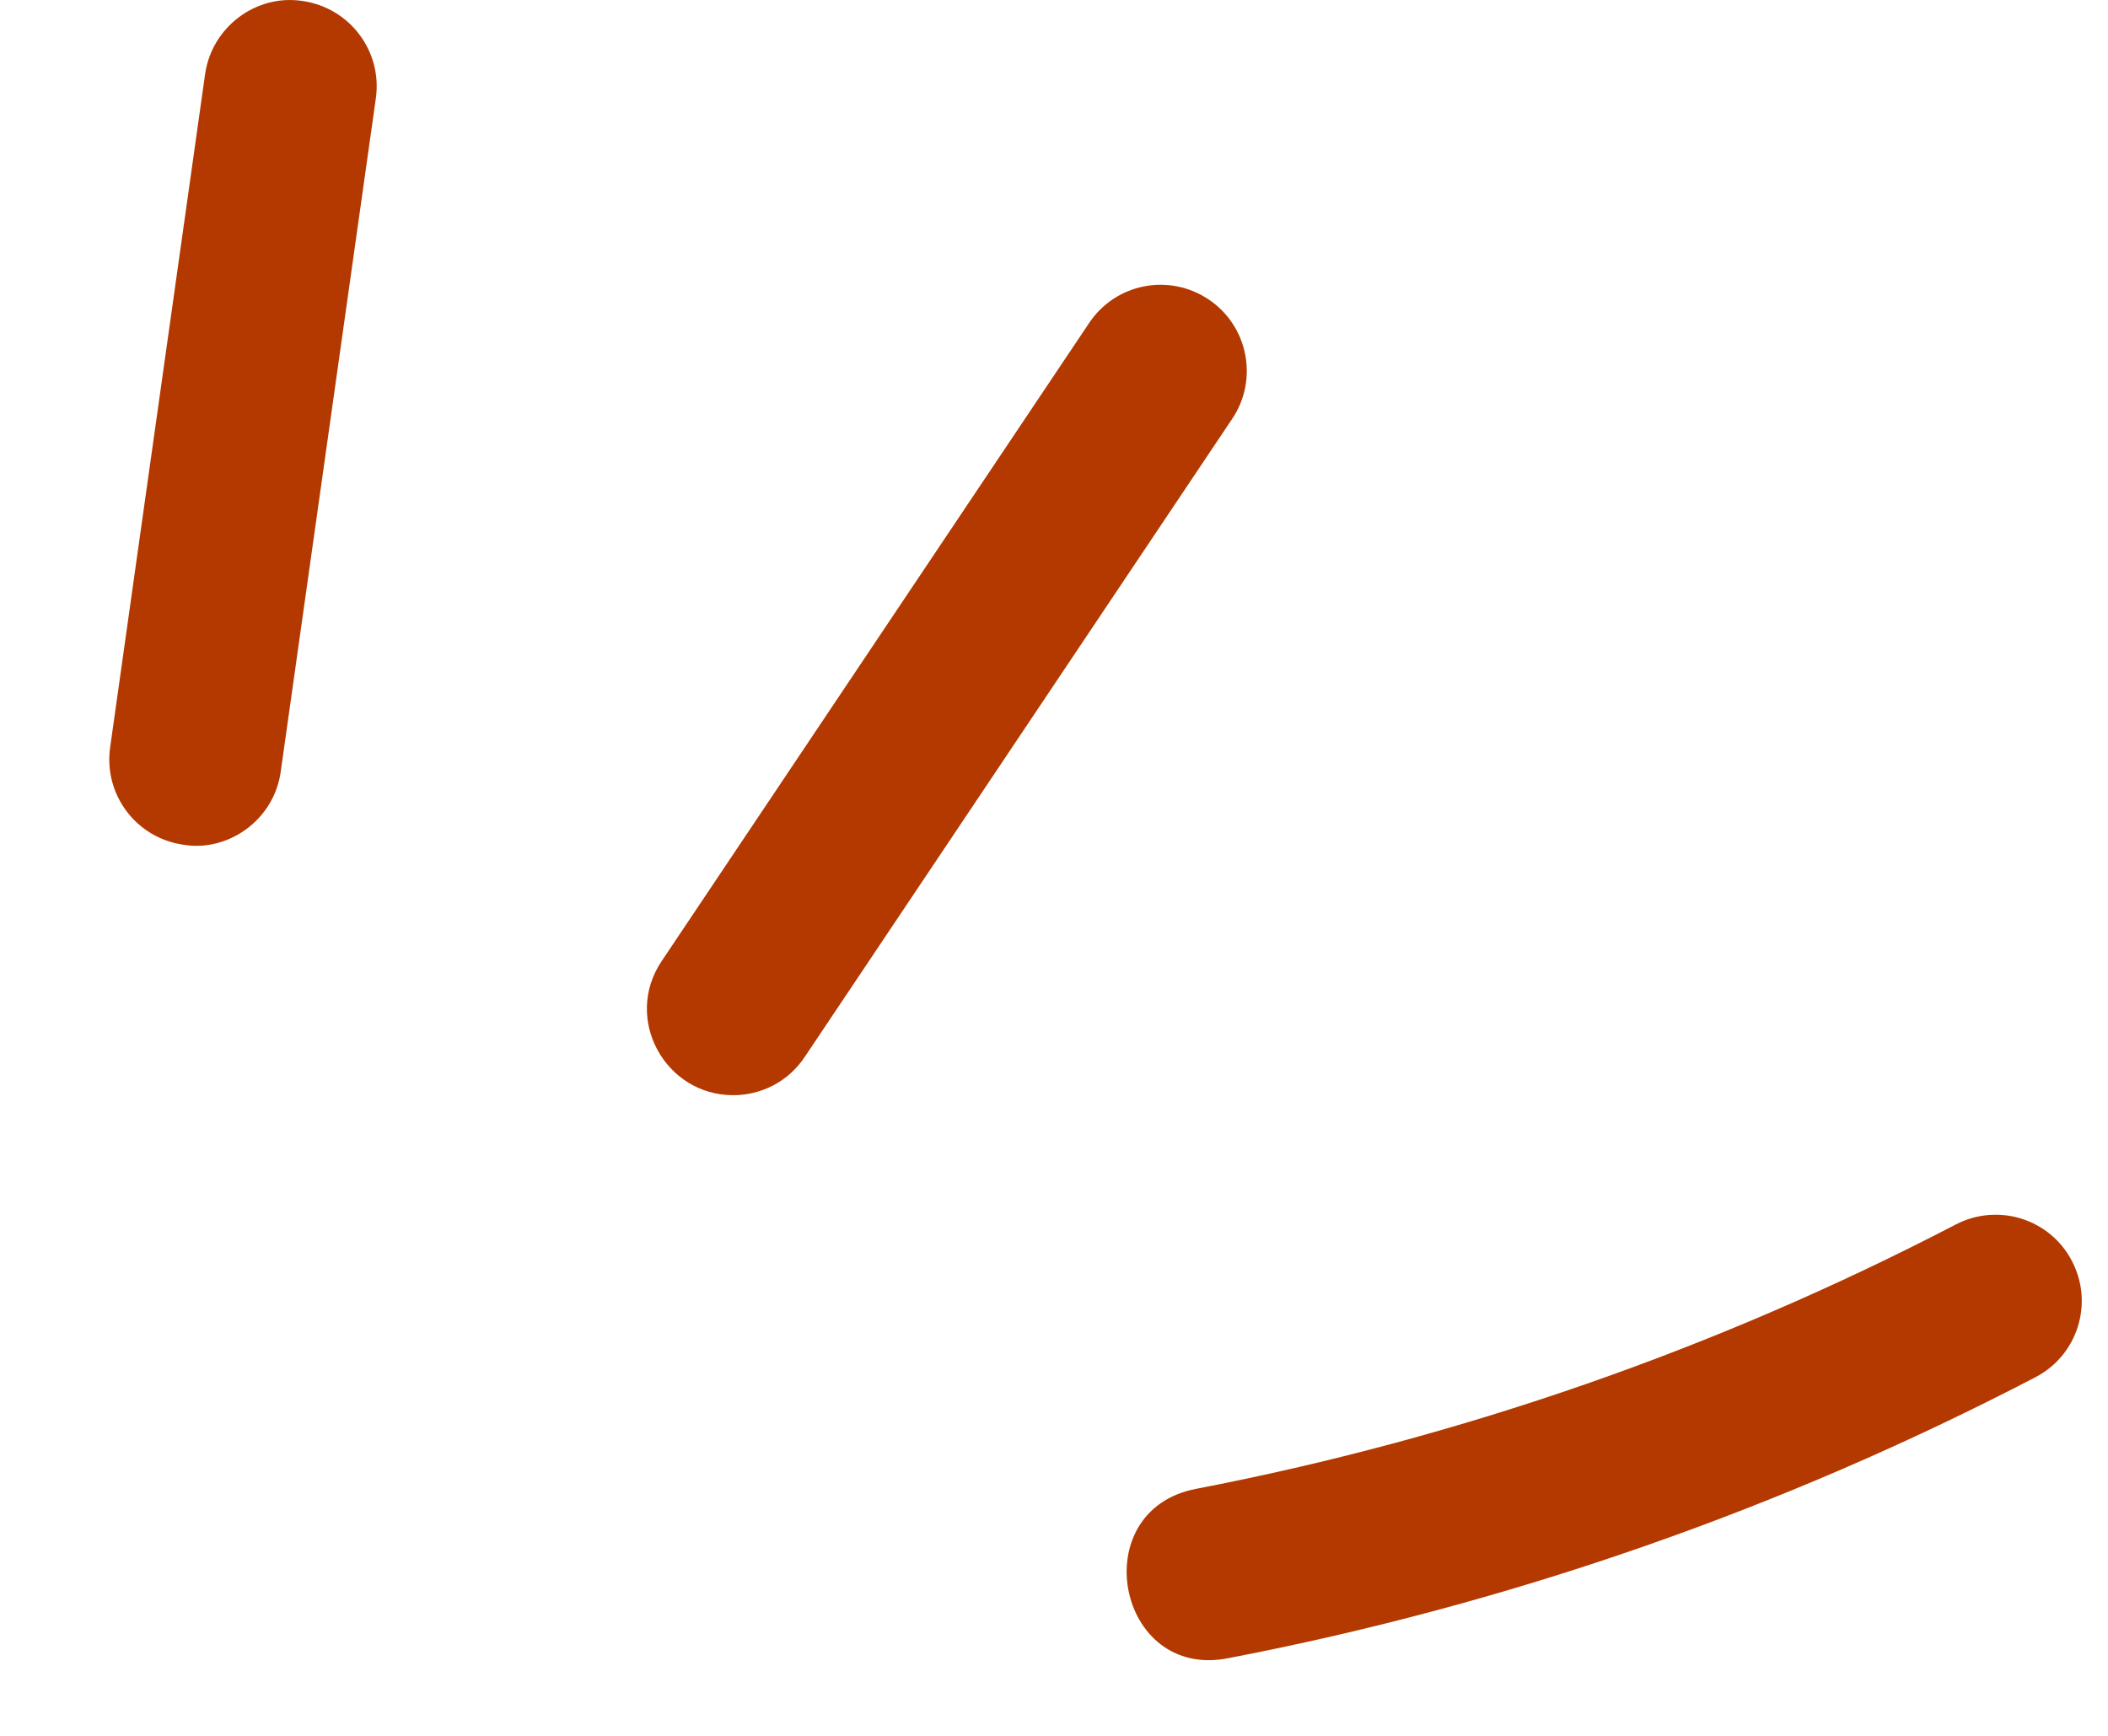
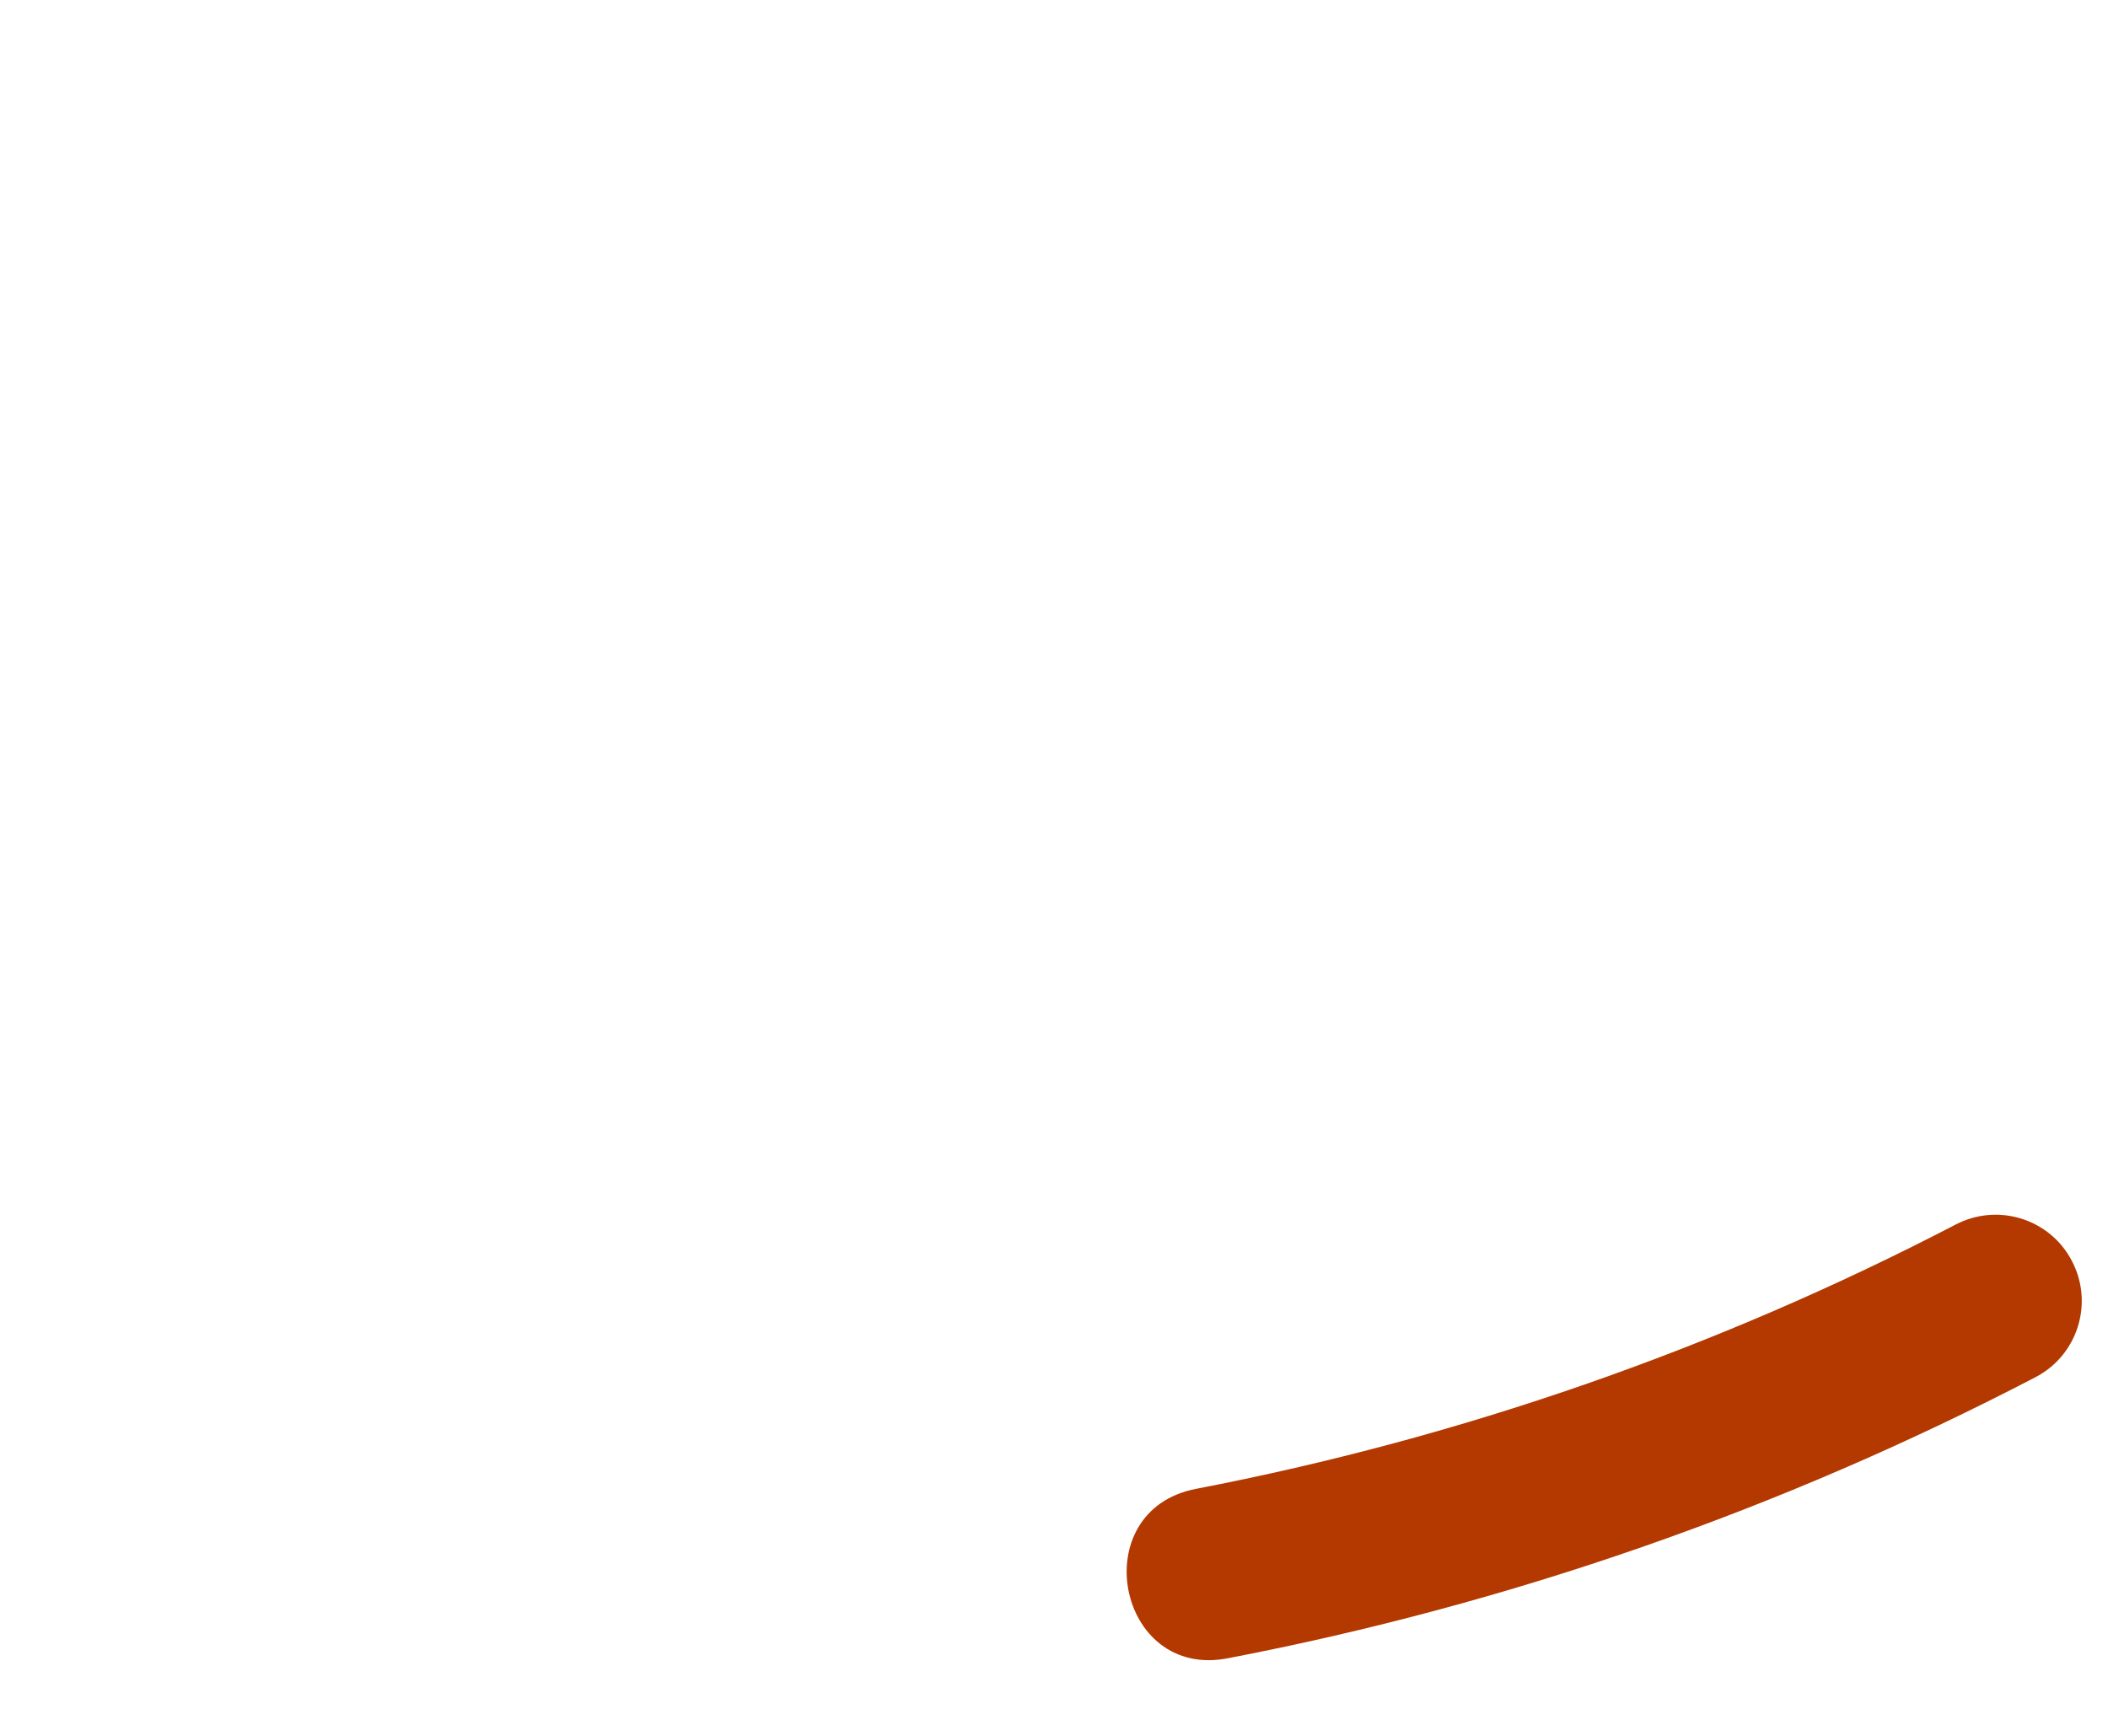
<svg xmlns="http://www.w3.org/2000/svg" width="17" height="14" viewBox="0 0 17 14" fill="none">
-   <path d="M2.264 6.223L3.031 0.793C3.085 0.412 2.819 0.062 2.44 0.008C2.065 -0.05 1.708 0.218 1.654 0.598L0.888 6.029C0.835 6.409 1.099 6.759 1.479 6.813C1.834 6.873 2.209 6.619 2.264 6.223Z" fill="#B33900" />
-   <path d="M6.49 8.524L9.937 3.378C10.151 3.06 10.065 2.628 9.747 2.415C9.427 2.201 8.996 2.285 8.782 2.607L5.335 7.753C5.024 8.218 5.365 8.833 5.913 8.833C6.137 8.833 6.357 8.725 6.49 8.524Z" fill="#B33900" />
  <path d="M15.772 9.876C13.841 10.88 11.78 11.597 9.645 12.008C8.744 12.181 9.005 13.556 9.908 13.373C12.175 12.937 14.364 12.175 16.414 11.108C16.755 10.931 16.887 10.512 16.71 10.172C16.533 9.829 16.112 9.699 15.772 9.876Z" fill="#B33900" />
</svg>